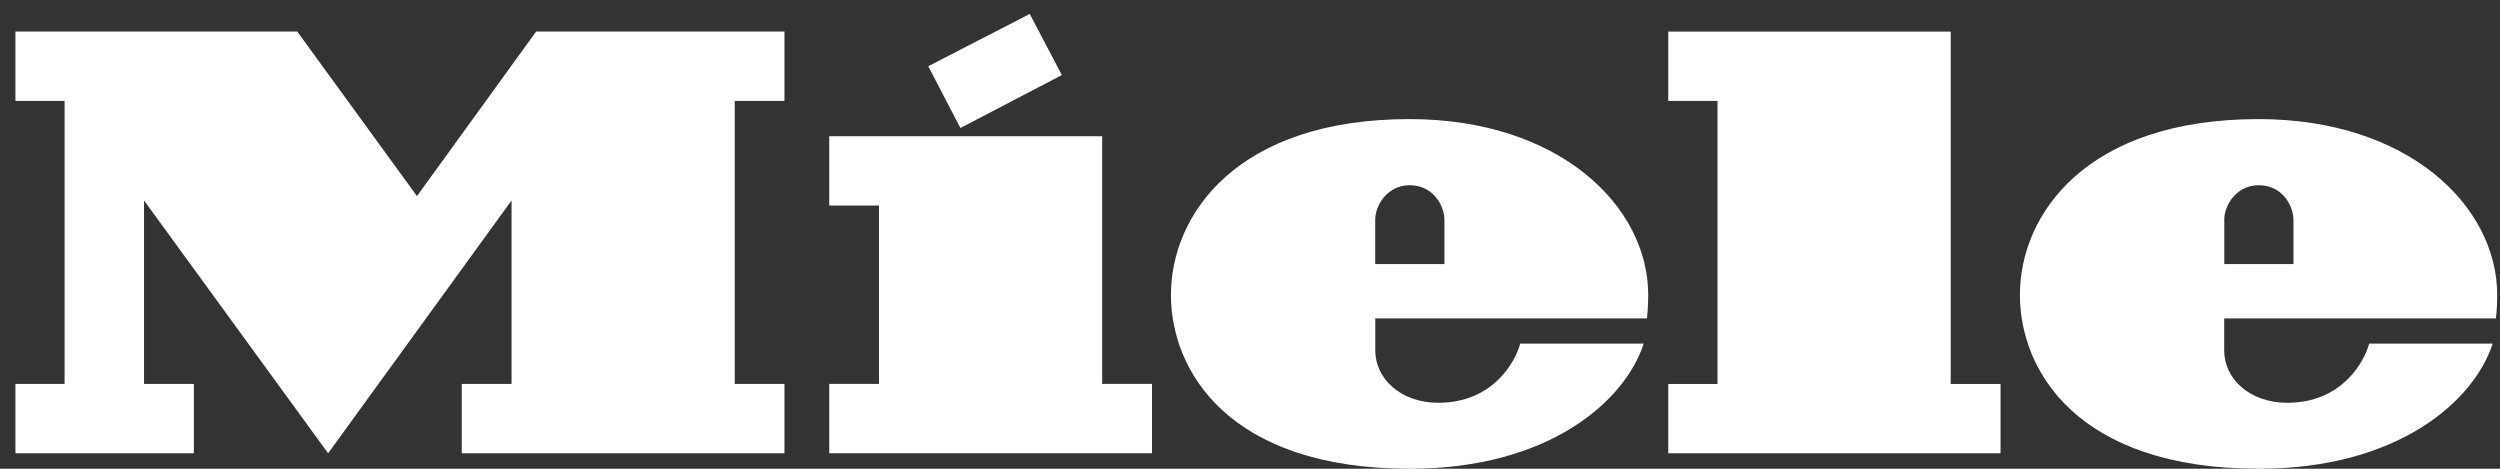
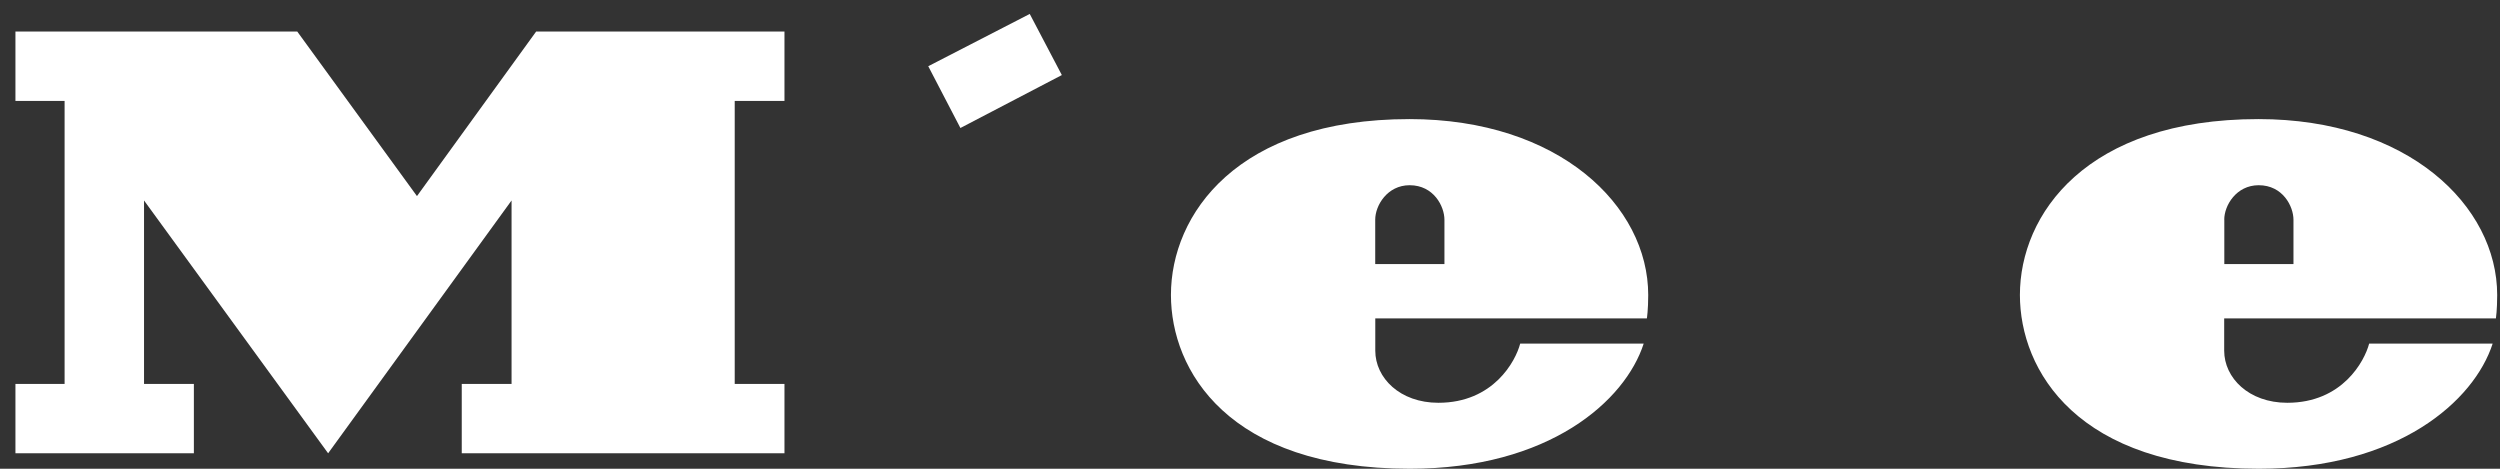
<svg xmlns="http://www.w3.org/2000/svg" width="80" height="15" viewBox="0 0 80 15" fill="none">
  <rect x="0" y="0" width="80" height="15" fill="#333333" stroke="none" />
  <path d="M17.157 1.009H25.103V3.229H23.511V12.285H25.103V14.505H14.776V12.285H16.37V6.415L10.5 14.505L4.609 6.415V12.285H6.204V14.505H0.494V12.285H2.067V3.229H0.494V1.009H9.512L13.343 6.275L17.157 1.009Z" fill="white" />
-   <path d="M35.269 4.359H26.536V6.577H28.128V12.285H26.536V14.504H36.864V12.285H35.269V4.359Z" fill="white" />
  <path d="M33.979 2.402L32.952 0.446L29.704 2.119L30.733 4.096L33.979 2.402Z" fill="white" />
  <path d="M52.7 10.189C52.7 10.189 52.743 9.917 52.743 9.441C52.743 6.581 49.883 3.811 45.106 3.811C39.577 3.811 37.47 6.868 37.47 9.439C37.47 11.847 39.294 15 45.115 15C49.579 15 52.009 12.825 52.598 10.995C52.058 10.995 50.555 10.995 48.646 10.995C48.501 11.554 47.791 12.889 46.027 12.889C44.794 12.889 44.009 12.09 44.009 11.222V10.189H52.7ZM44.007 7.028C44.007 6.577 44.392 5.927 45.108 5.927C45.88 5.927 46.222 6.605 46.222 7.032V8.45H44.007V7.028Z" fill="white" />
-   <path d="M54.96 3.229H53.385V1.011H62.422V12.287H64.017V14.505H53.385V12.287H54.96V3.229Z" fill="white" />
  <path d="M79.869 10.189C79.869 10.189 79.91 9.917 79.91 9.441C79.91 6.581 77.052 3.811 72.273 3.811C66.746 3.811 64.637 6.868 64.637 9.439C64.637 11.847 66.463 15 72.282 15C76.746 15 79.176 12.825 79.765 10.995C79.223 10.995 77.722 10.995 75.813 10.995C75.666 11.554 74.958 12.889 73.192 12.889C71.959 12.889 71.174 12.09 71.174 11.222V10.189H79.869ZM71.176 7.028C71.176 6.577 71.559 5.927 72.278 5.927C73.051 5.927 73.391 6.605 73.391 7.032V8.45H71.178V7.028H71.176Z" fill="white" />
</svg>